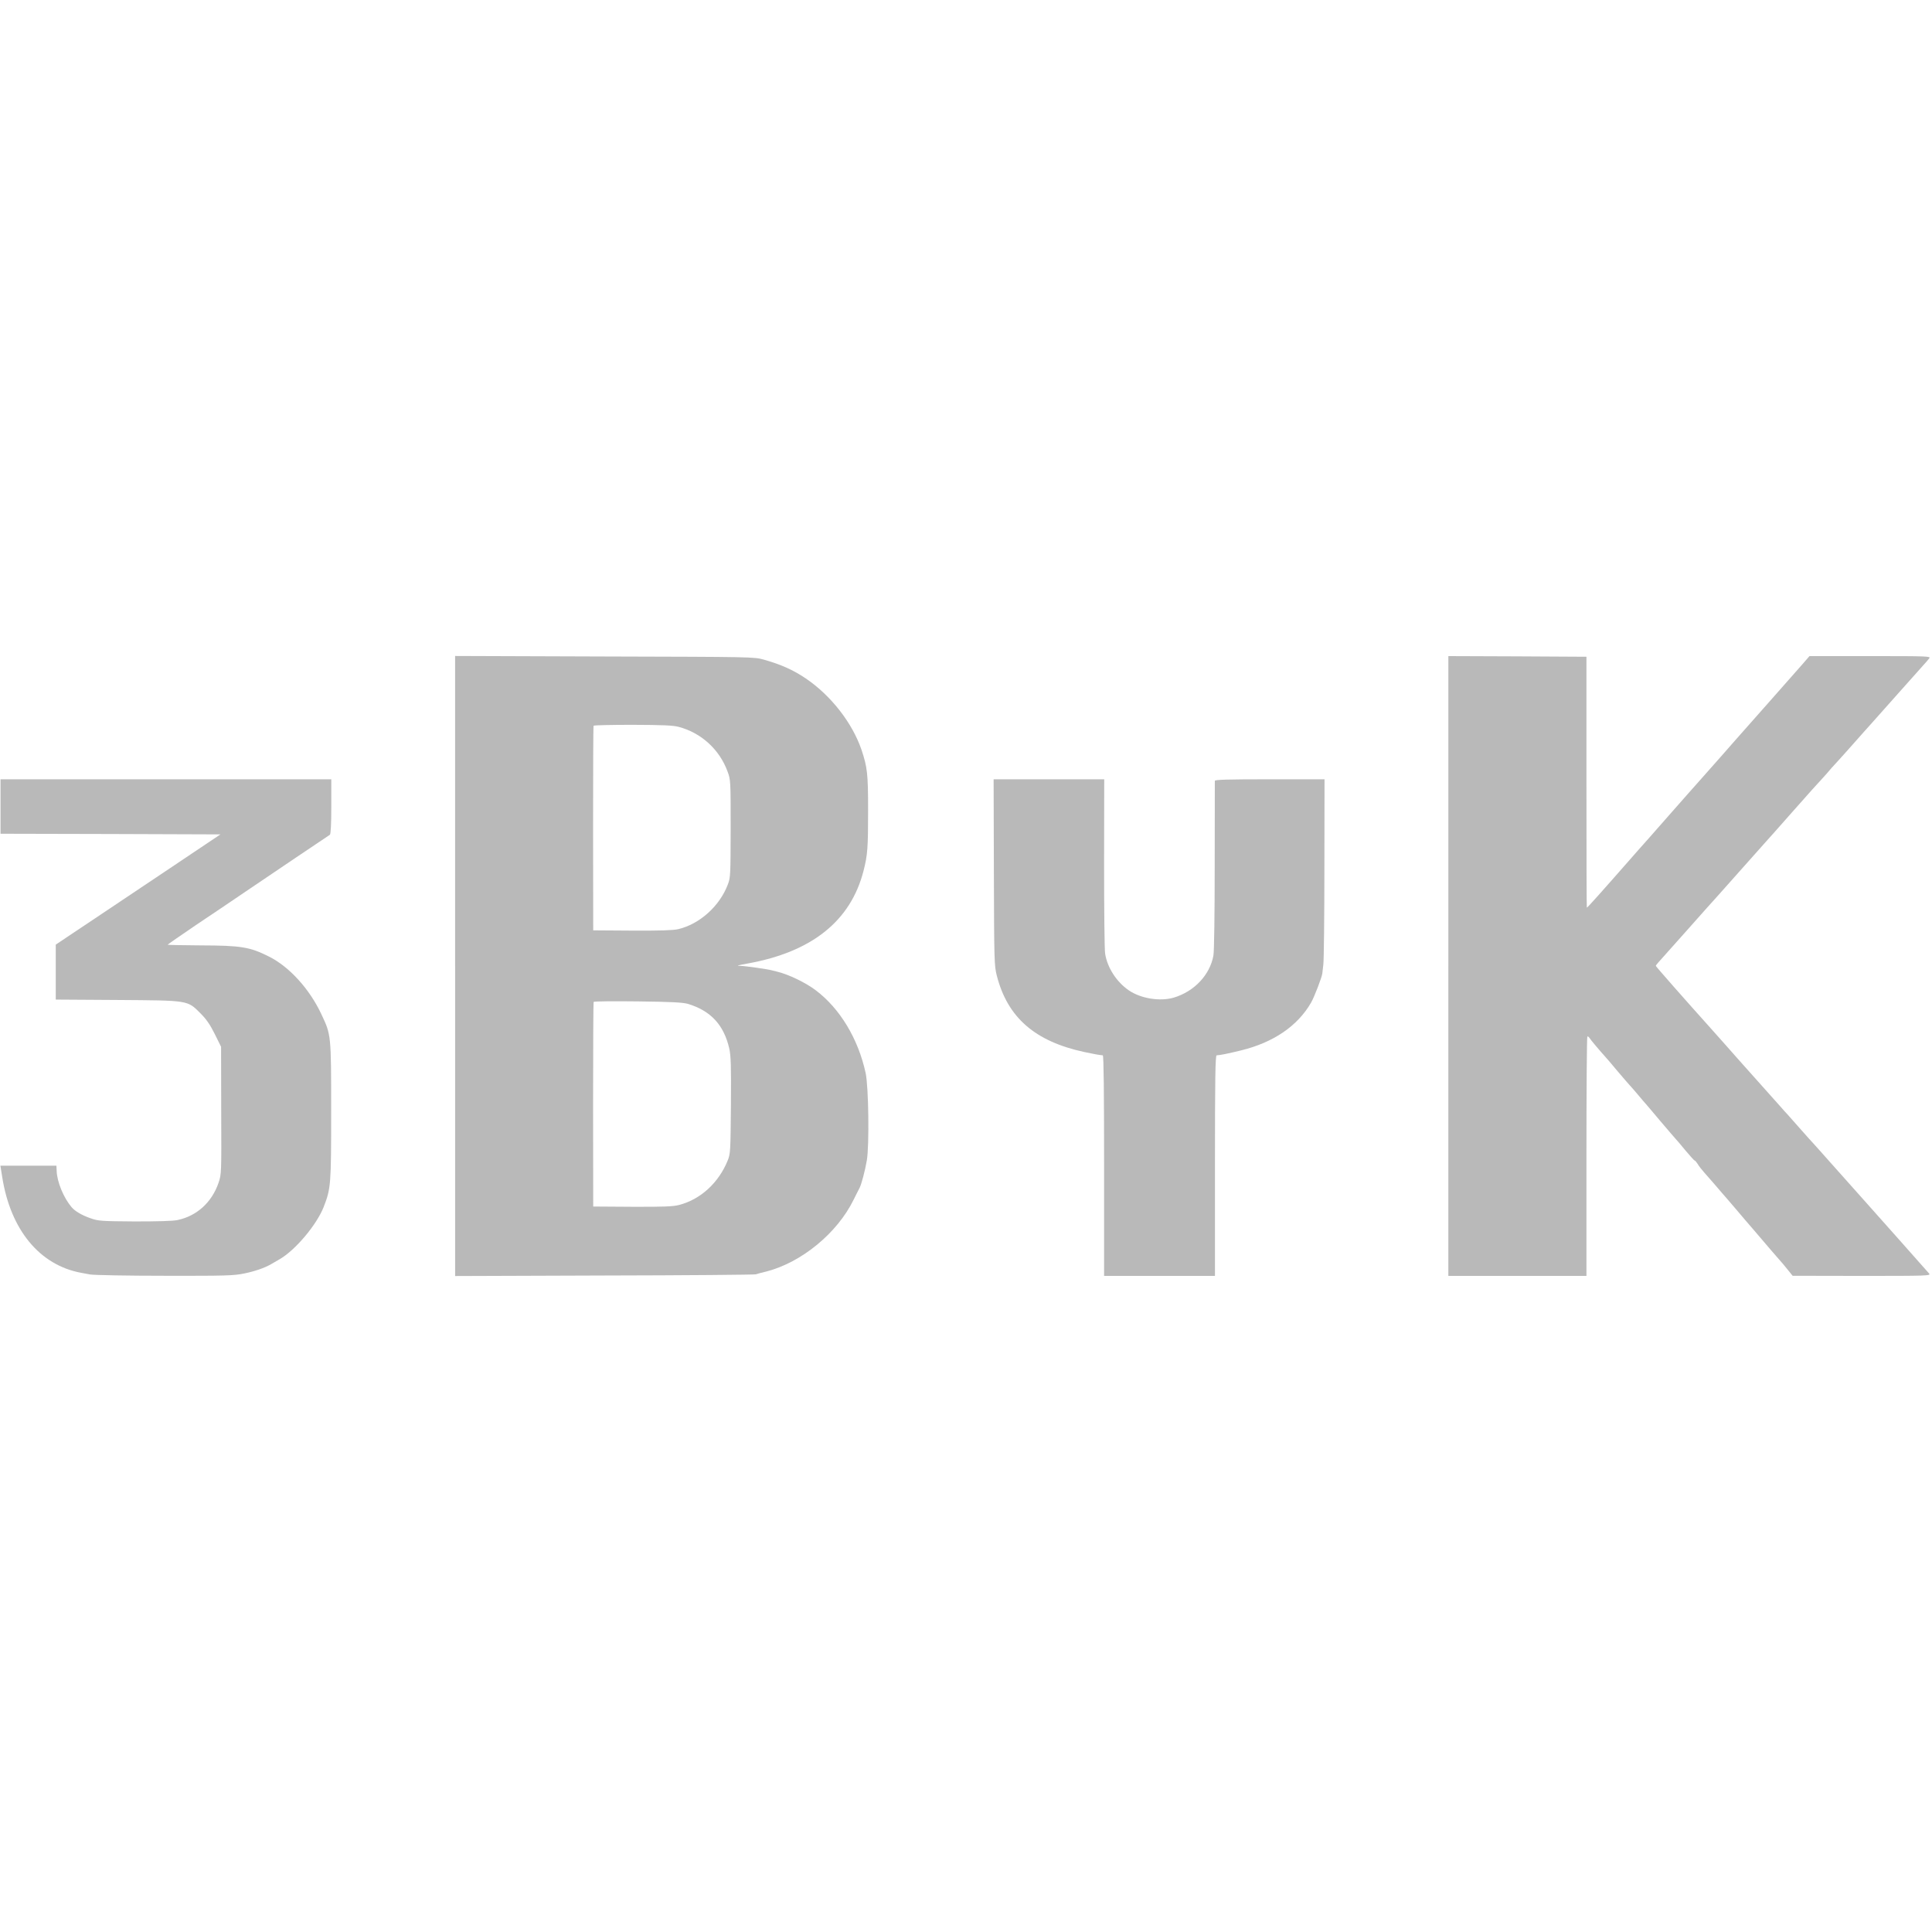
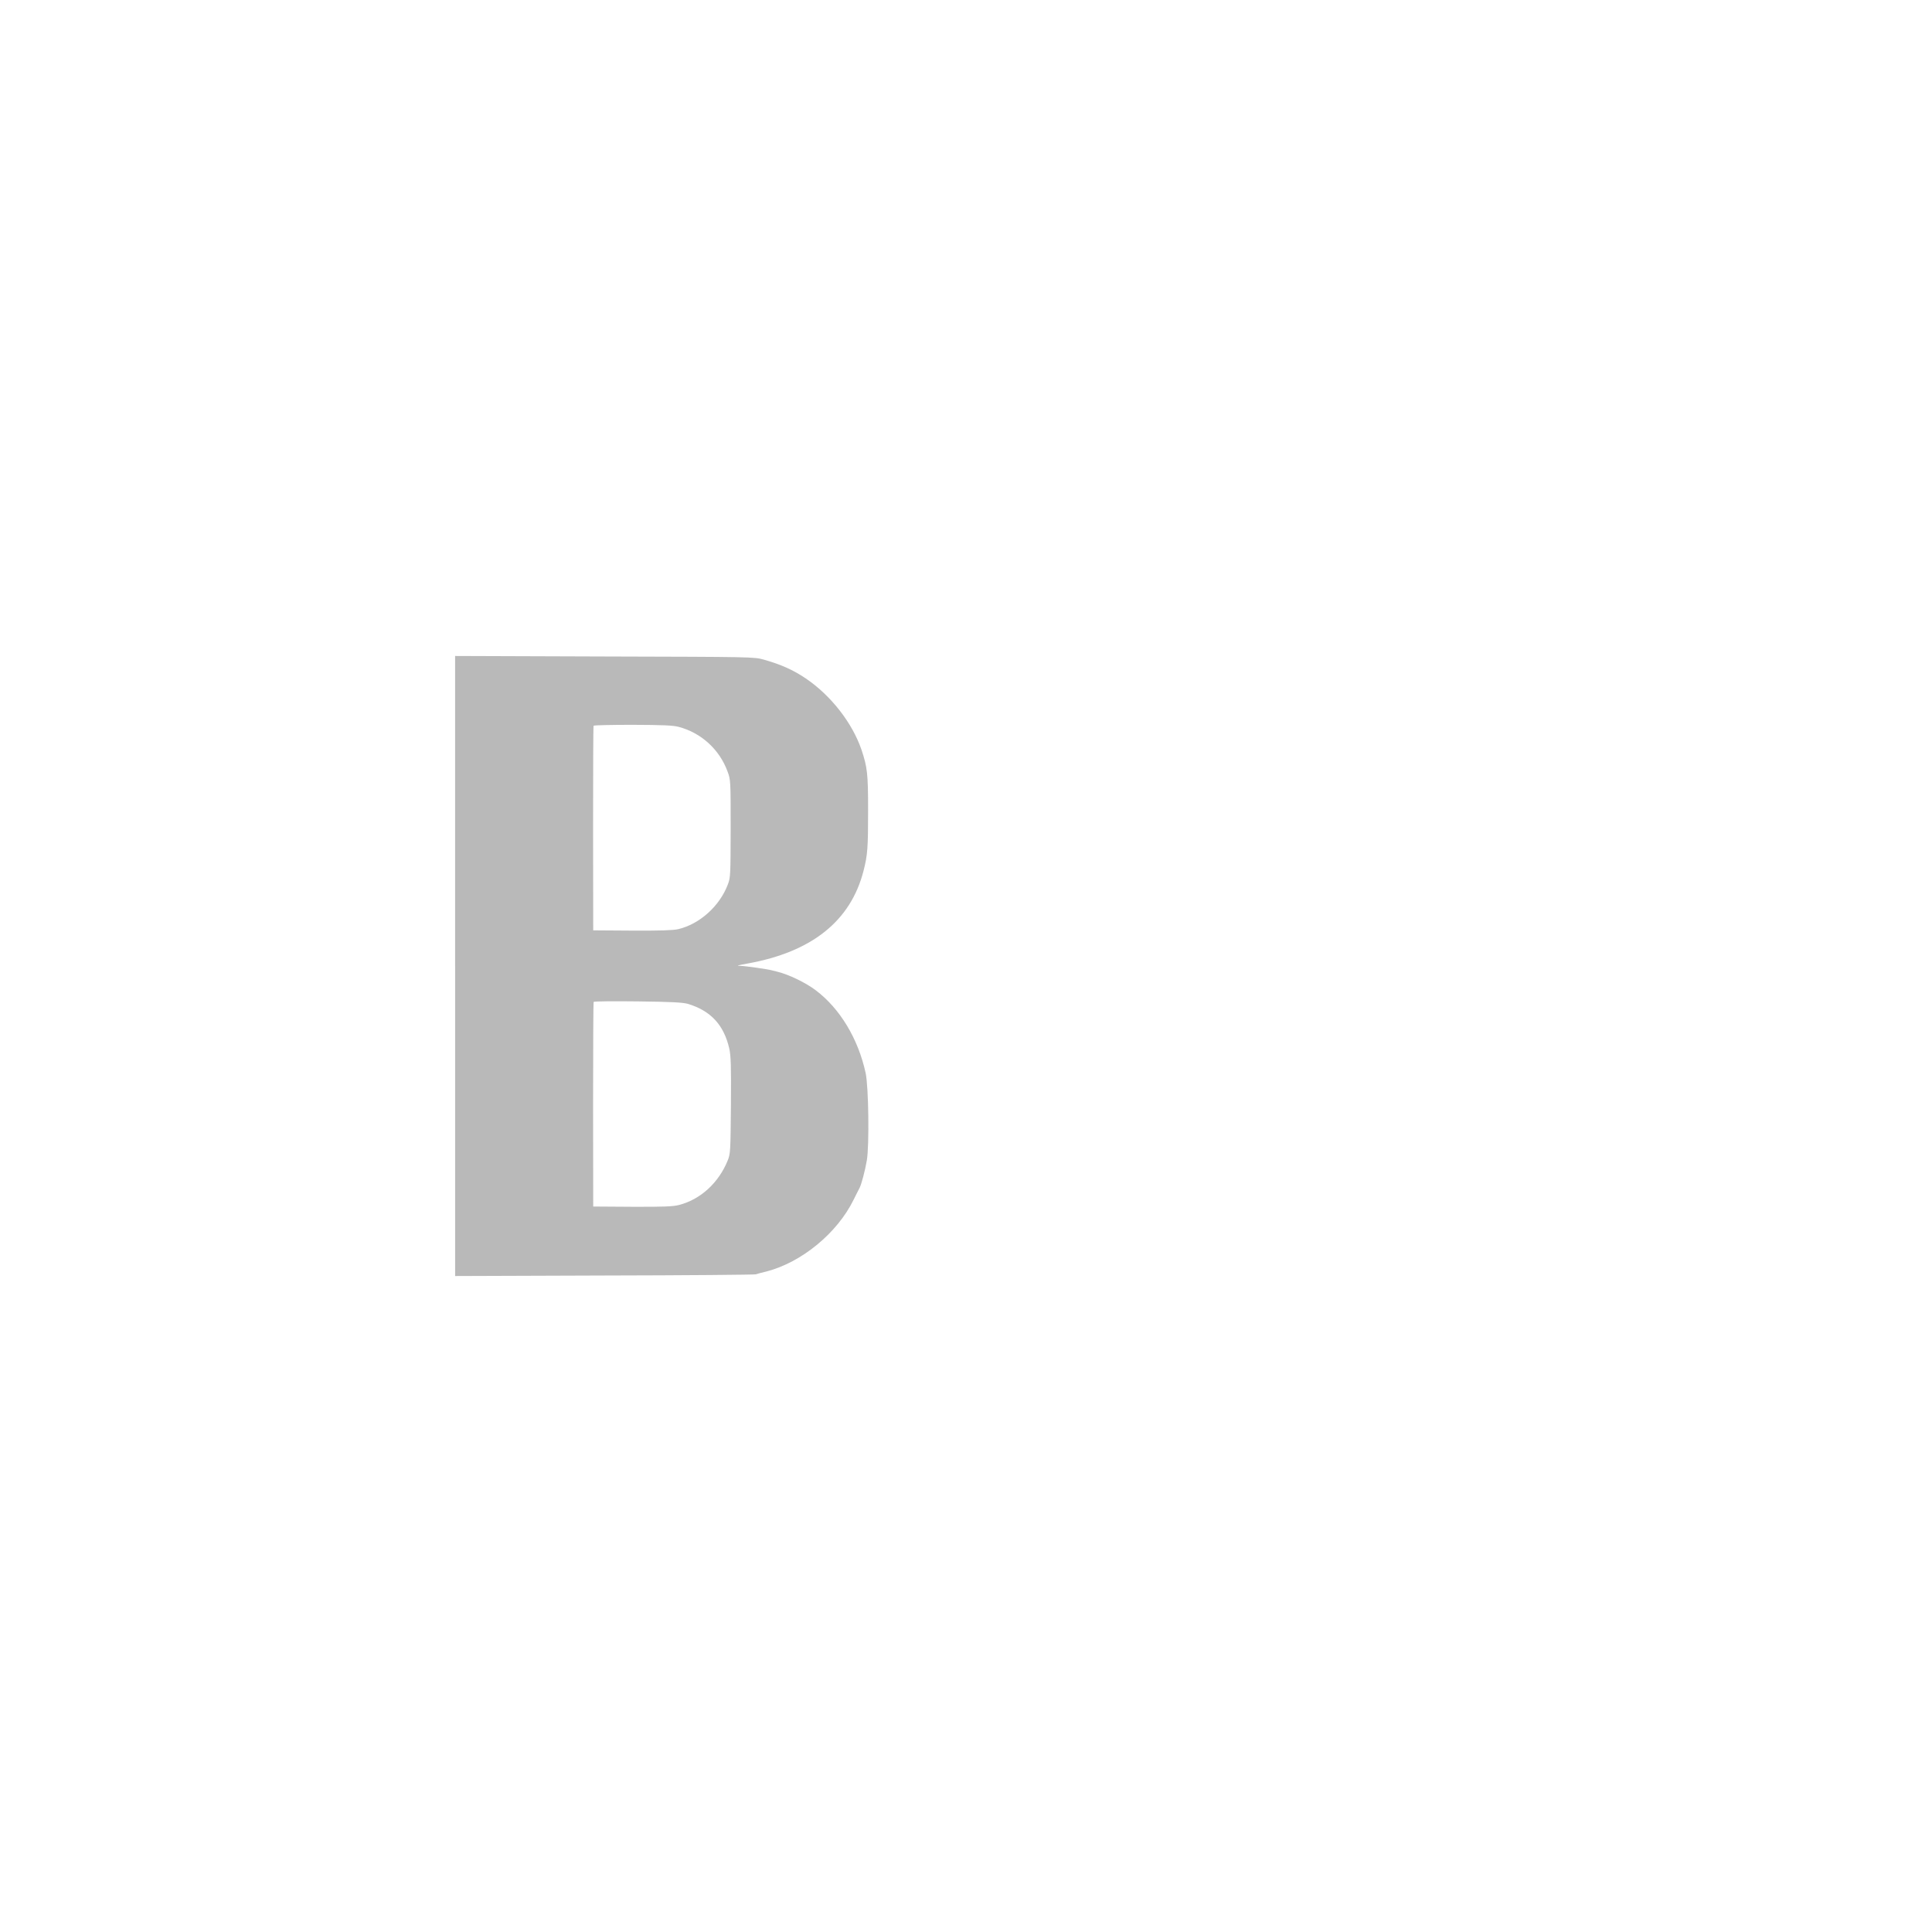
<svg xmlns="http://www.w3.org/2000/svg" version="1.0" width="1490pt" height="1490pt" viewBox="0 0 1490 1490" preserveAspectRatio="xMidYMid meet">
  <g transform="translate(0,1490) scale(0.1,-0.1)" fill="#b9b9b9" stroke="none">
    <path d="M3510 7450 l0 -2391 1148 4 c631 1 1157 6 1170 9 12 4 49 14 83 22 271 70 546 296 672 553 22 43 42 85 47 93 14 28 42 133 55 210 20 114 14 569 -9 675 -58 265 -198 497 -385 638 -77 58 -206 121 -296 143 -16 4 -34 8 -40 10 -29 9 -206 34 -245 35 -35 0 -24 4 55 18 496 89 796 328 895 716 31 121 35 176 35 465 0 285 -6 333 -51 468 -71 207 -235 418 -430 550 -98 66 -190 107 -324 145 -74 21 -90 21 -1227 24 l-1153 4 0 -2391z m1725 1844 c173 -46 314 -174 376 -344 24 -64 24 -70 24 -440 -1 -360 -1 -377 -22 -432 -63 -166 -217 -305 -383 -344 -40 -9 -138 -12 -355 -11 l-300 2 -1 785 c0 432 1 788 4 793 2 4 137 7 301 7 233 -1 311 -4 356 -16z m70 -2136 c176 -53 277 -162 319 -343 13 -58 15 -131 13 -440 -3 -351 -4 -373 -24 -423 -70 -174 -210 -302 -376 -345 -46 -12 -119 -15 -360 -14 l-302 2 -1 785 c0 432 2 789 4 793 2 5 155 6 340 4 260 -3 348 -8 387 -19z" />
-     <path d="M11170 7450 l0 -2390 533 0 532 0 0 921 c0 506 3 923 7 925 4 2 10 -2 15 -9 7 -13 91 -112 118 -141 6 -6 51 -58 99 -116 49 -58 92 -107 95 -110 3 -3 31 -34 61 -70 30 -36 59 -70 65 -76 5 -6 55 -64 110 -130 55 -65 107 -125 115 -134 8 -8 44 -50 79 -93 35 -42 67 -77 70 -77 4 0 14 -12 24 -27 9 -16 31 -44 49 -64 18 -20 53 -60 78 -89 25 -30 52 -61 60 -70 8 -9 51 -58 95 -110 44 -52 82 -97 85 -100 3 -3 34 -39 69 -80 122 -143 156 -183 188 -219 18 -20 50 -57 70 -83 l38 -47 534 -1 c508 0 533 1 519 18 -19 22 -419 473 -508 572 -37 41 -107 120 -156 175 -49 55 -93 105 -99 111 -5 6 -41 46 -80 90 -38 43 -77 85 -85 94 -8 9 -44 49 -80 90 -36 41 -74 84 -85 96 -11 11 -35 38 -54 60 -19 21 -53 59 -75 84 -23 25 -75 84 -116 130 -41 46 -97 109 -125 140 -27 31 -79 89 -115 130 -36 40 -84 94 -106 119 -194 216 -424 477 -424 482 0 3 8 14 18 25 9 10 109 123 222 249 112 127 221 248 241 270 20 22 78 87 129 145 116 131 222 250 235 264 6 6 103 115 214 241 112 127 209 235 215 240 6 6 26 28 45 50 18 22 54 63 80 90 25 28 80 88 121 135 64 72 106 120 155 174 6 6 100 112 210 236 110 124 202 227 205 230 3 3 11 13 19 23 13 16 -10 17 -455 17 l-469 0 -59 -68 c-102 -116 -178 -202 -271 -307 -110 -124 -214 -241 -238 -269 -66 -76 -152 -173 -286 -324 -35 -39 -71 -80 -80 -90 -9 -11 -42 -48 -73 -83 -31 -35 -65 -73 -75 -85 -81 -93 -132 -151 -153 -174 -14 -15 -50 -56 -81 -91 -307 -350 -396 -449 -401 -449 -2 0 -3 435 -3 968 l0 967 -532 3 -533 2 0 -2390z" />
-     <path d="M4 8680 l0 -210 848 -2 848 -3 -352 -236 c-194 -130 -480 -321 -635 -425 l-283 -189 0 -212 0 -212 473 -3 c555 -4 541 -1 643 -103 45 -45 73 -85 110 -159 l49 -99 1 -491 c2 -490 2 -491 -21 -559 -51 -149 -167 -255 -315 -286 -35 -8 -154 -11 -331 -11 -261 2 -280 3 -342 25 -64 22 -119 54 -145 85 -61 72 -112 194 -115 279 l-2 41 -216 0 -216 0 14 -87 c64 -408 289 -680 608 -739 11 -2 43 -8 70 -13 28 -5 285 -10 575 -10 474 -1 534 1 615 18 79 16 157 43 205 71 8 5 39 23 69 40 120 70 283 264 337 401 56 144 58 170 58 739 0 588 0 588 -74 745 -91 196 -247 368 -404 447 -149 75 -215 86 -530 87 -138 1 -251 3 -253 5 -2 1 95 68 214 149 120 80 286 192 368 248 83 56 265 179 404 273 140 94 260 174 265 178 7 5 11 82 11 218 l0 210 -1276 0 -1275 0 0 -210z" />
-     <path d="M7665 8173 c2 -691 3 -721 23 -799 83 -322 294 -506 677 -588 64 -14 114 -23 140 -25 7 -1 10 -291 10 -851 l0 -850 427 0 428 0 0 850 c0 673 3 850 13 851 31 2 81 12 188 38 250 61 436 188 540 368 25 43 85 199 87 226 0 4 4 35 8 70 4 34 8 369 8 745 l1 682 -422 0 c-331 0 -423 -3 -424 -12 0 -7 -1 -301 -1 -653 0 -376 -4 -663 -10 -695 -27 -149 -148 -277 -306 -324 -106 -31 -254 -7 -346 56 -95 65 -166 175 -183 283 -5 28 -8 341 -8 698 l1 647 -427 0 -426 0 2 -717z" />
  </g>
</svg>